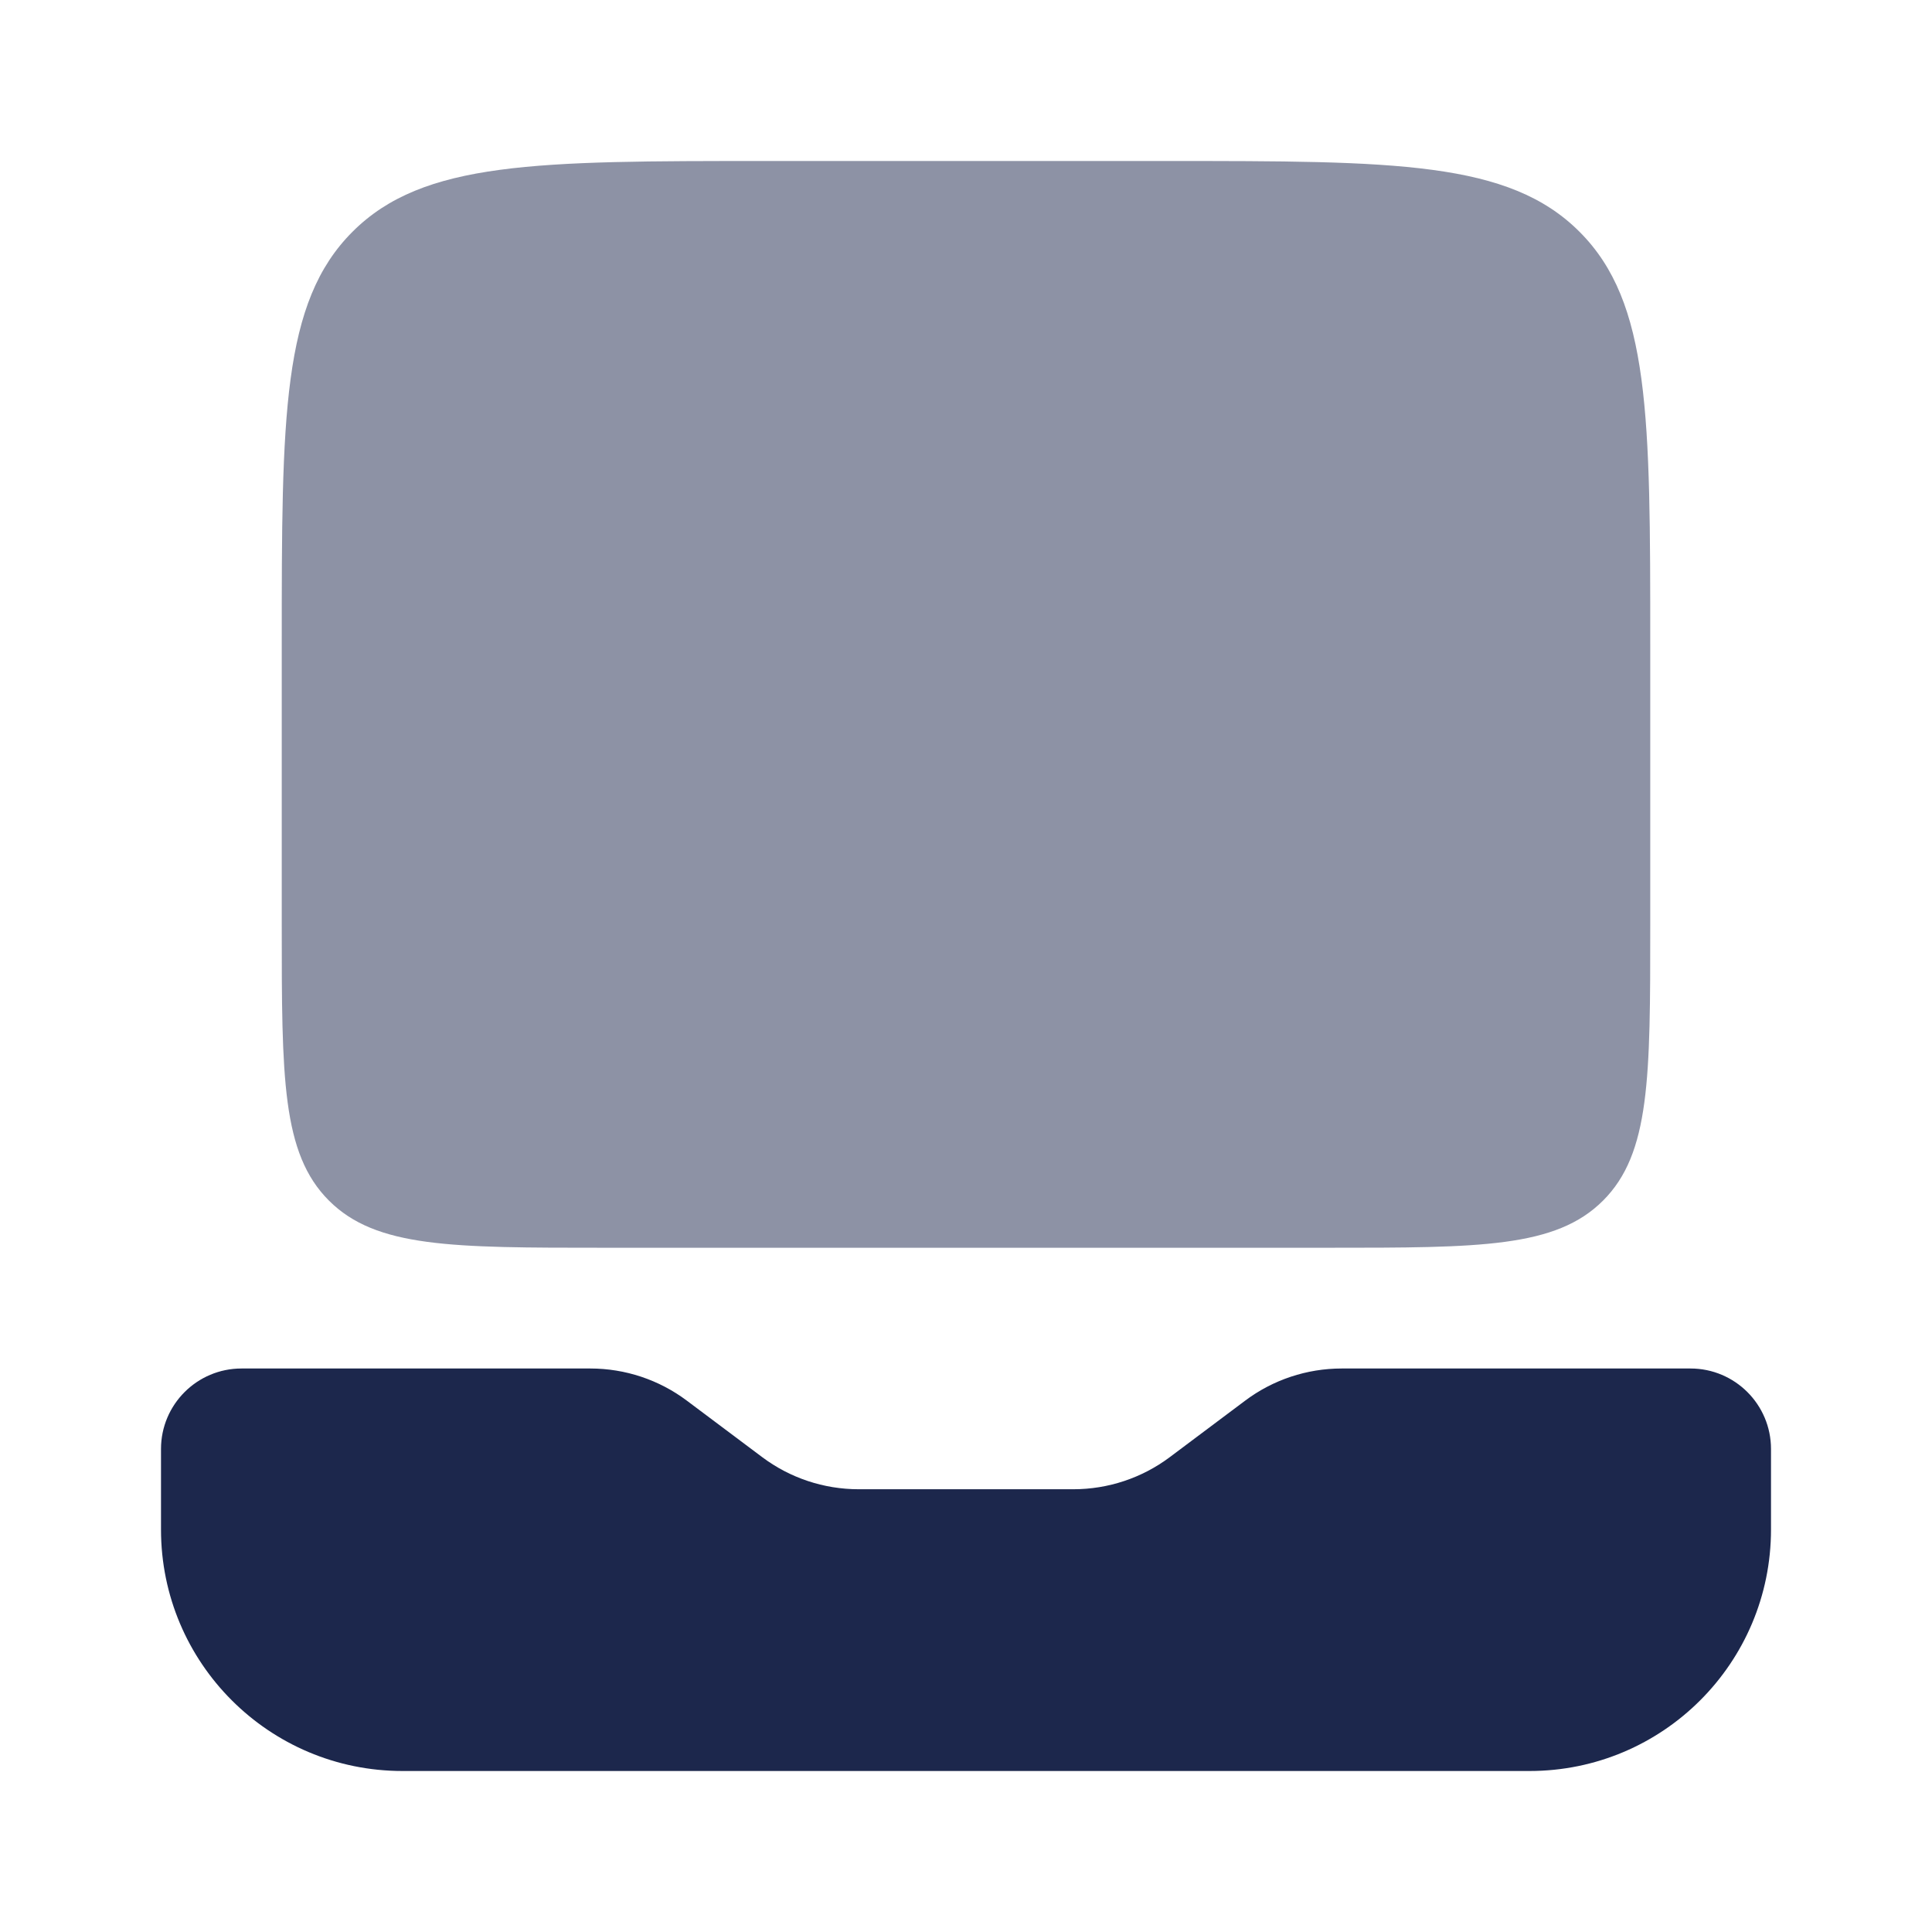
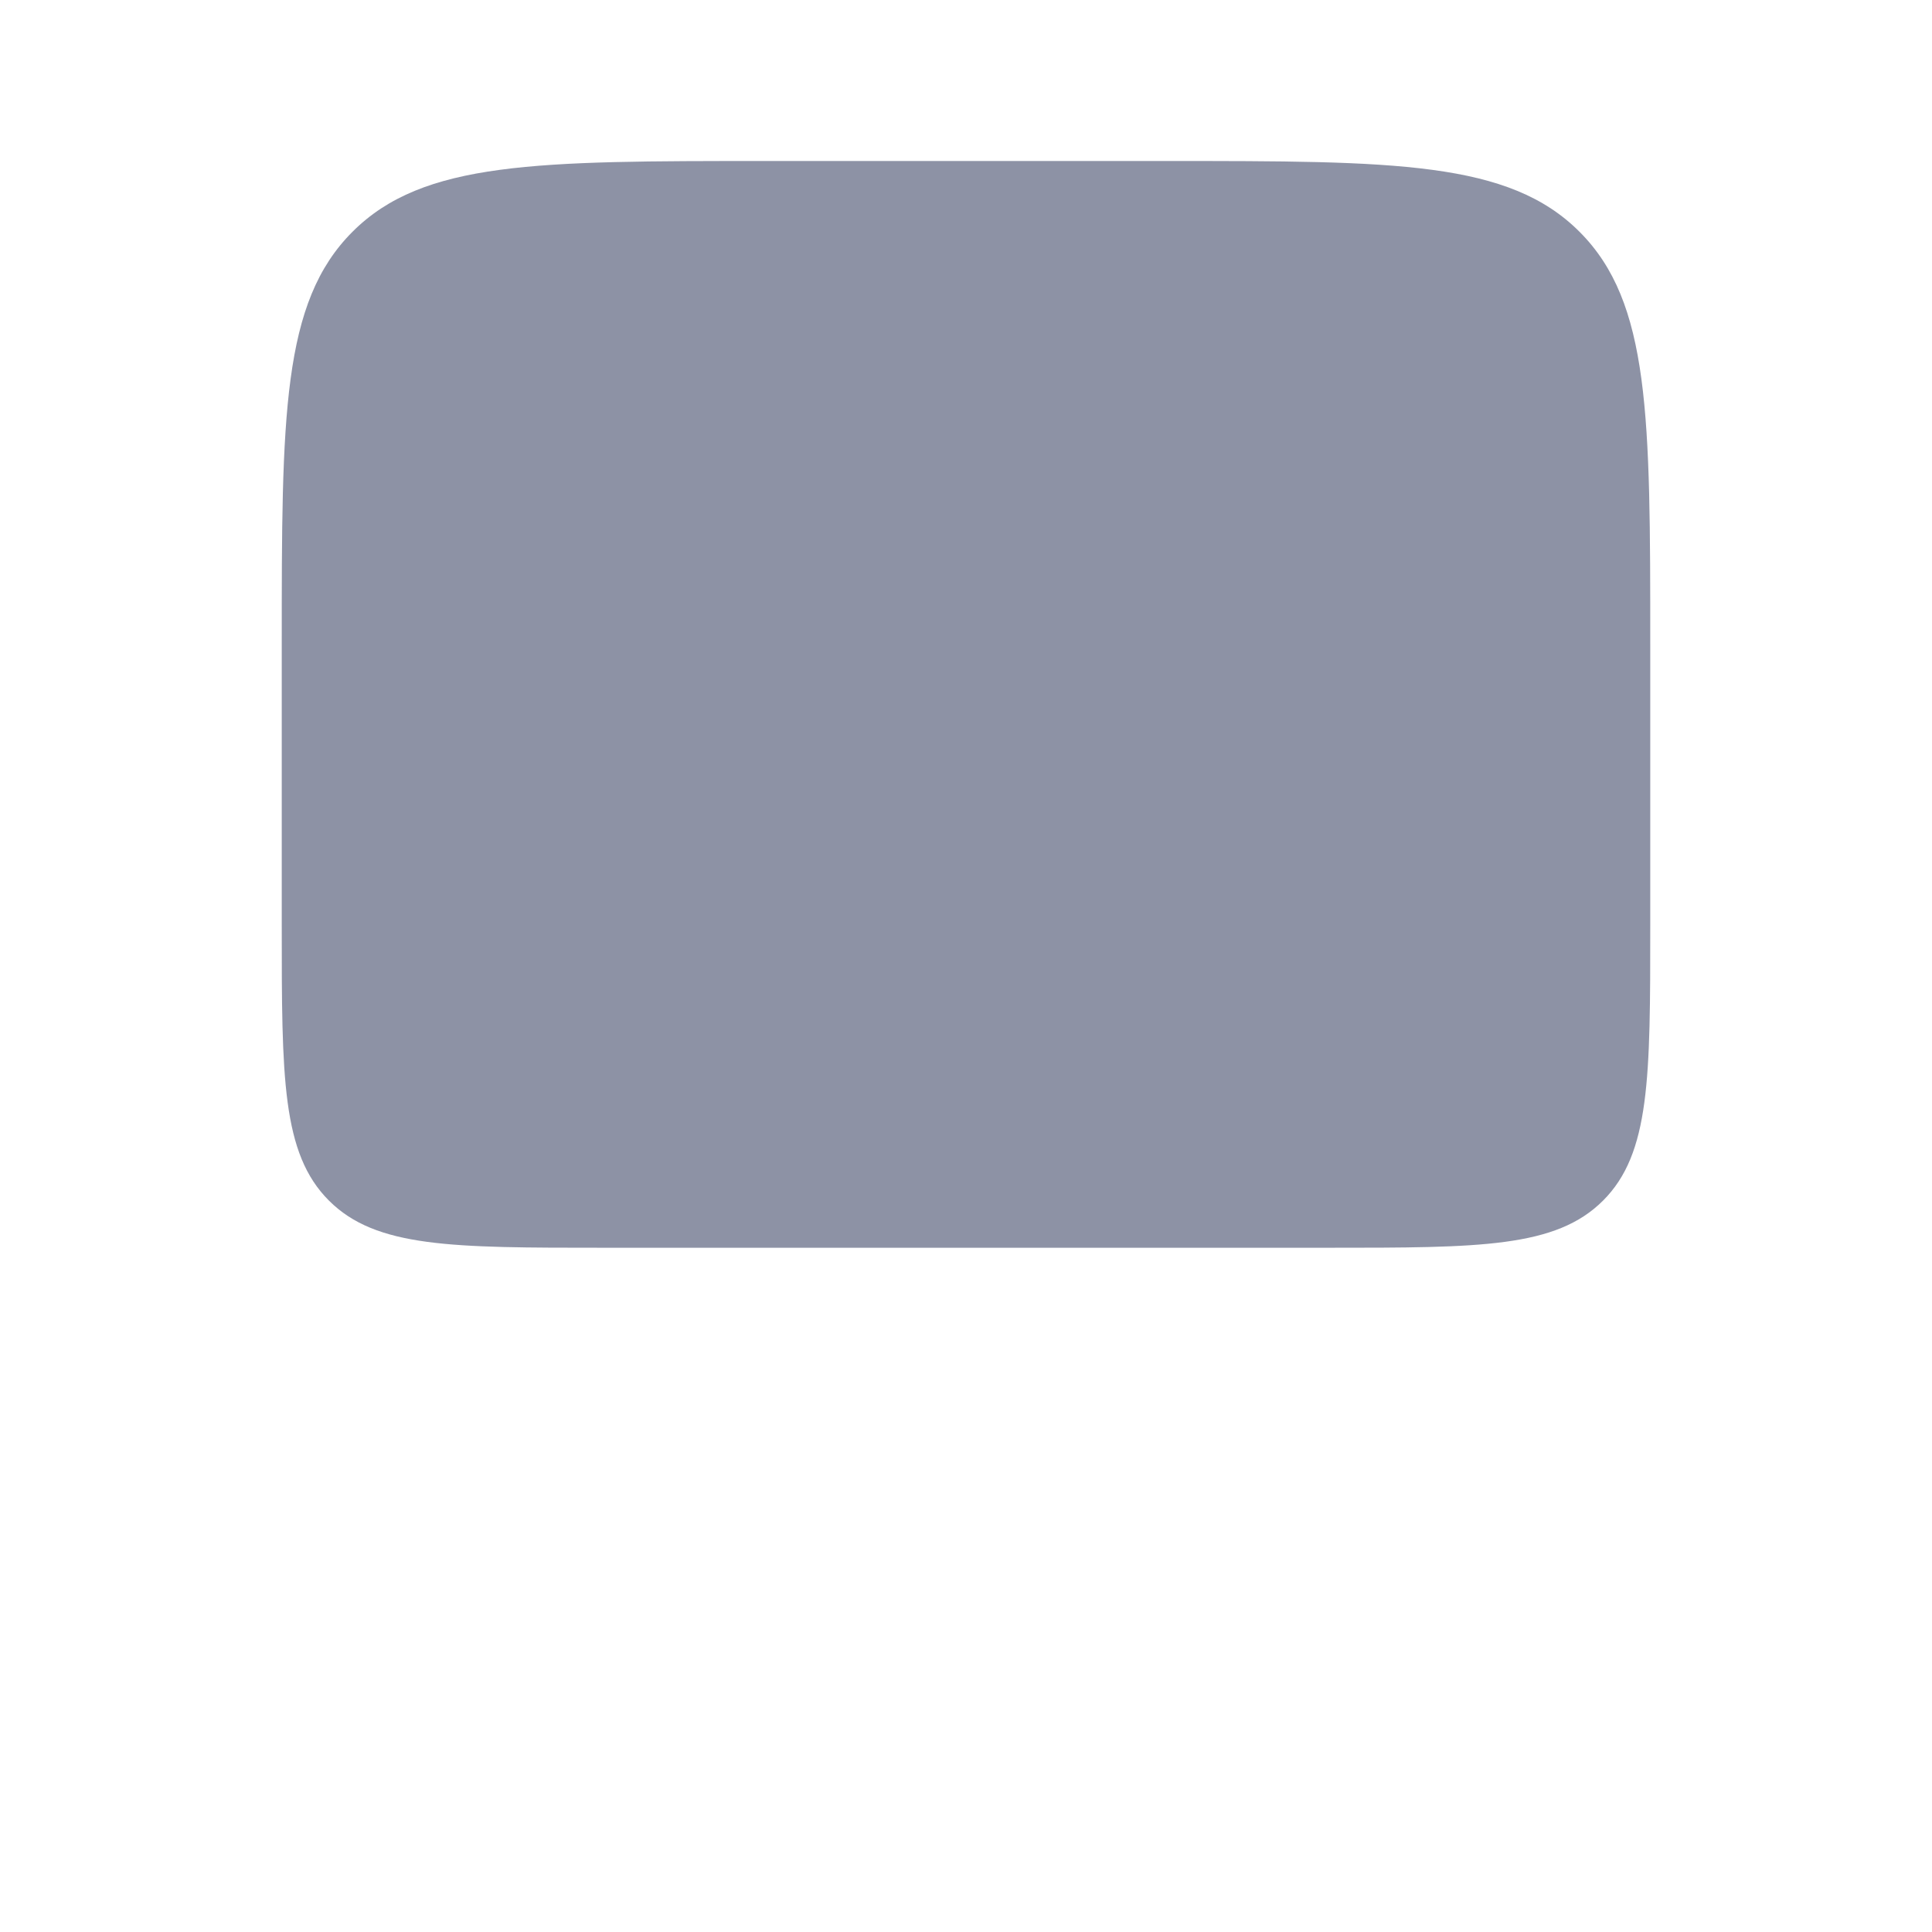
<svg xmlns="http://www.w3.org/2000/svg" width="800px" height="800px" viewBox="0 0 24 24" fill="none">
  <path opacity="0.5" d="M14.5 2H9.5C6.672 2 5.257 2 4.379 2.879C3.5 3.757 3.5 5.172 3.5 8V11.5C3.5 13.386 3.5 14.328 4.086 14.914C4.672 15.5 5.614 15.5 7.5 15.5H16.5C18.386 15.5 19.328 15.5 19.914 14.914C20.5 14.328 20.5 13.386 20.5 11.5V8C20.5 5.172 20.5 3.757 19.621 2.879C18.743 2 17.328 2 14.5 2Z" fill="#1C274C" />
-   <path d="M5 22H19C20.657 22 22 20.657 22 19V18C22 17.448 21.552 17 21 17H16.667C16.234 17 15.813 17.14 15.467 17.4L14.533 18.1C14.187 18.36 13.766 18.5 13.333 18.5H10.667C10.234 18.5 9.813 18.36 9.467 18.1L8.533 17.4C8.187 17.14 7.766 17 7.333 17H3C2.448 17 2 17.448 2 18V19C2 20.657 3.343 22 5 22Z" fill="#1C274C" />
</svg>